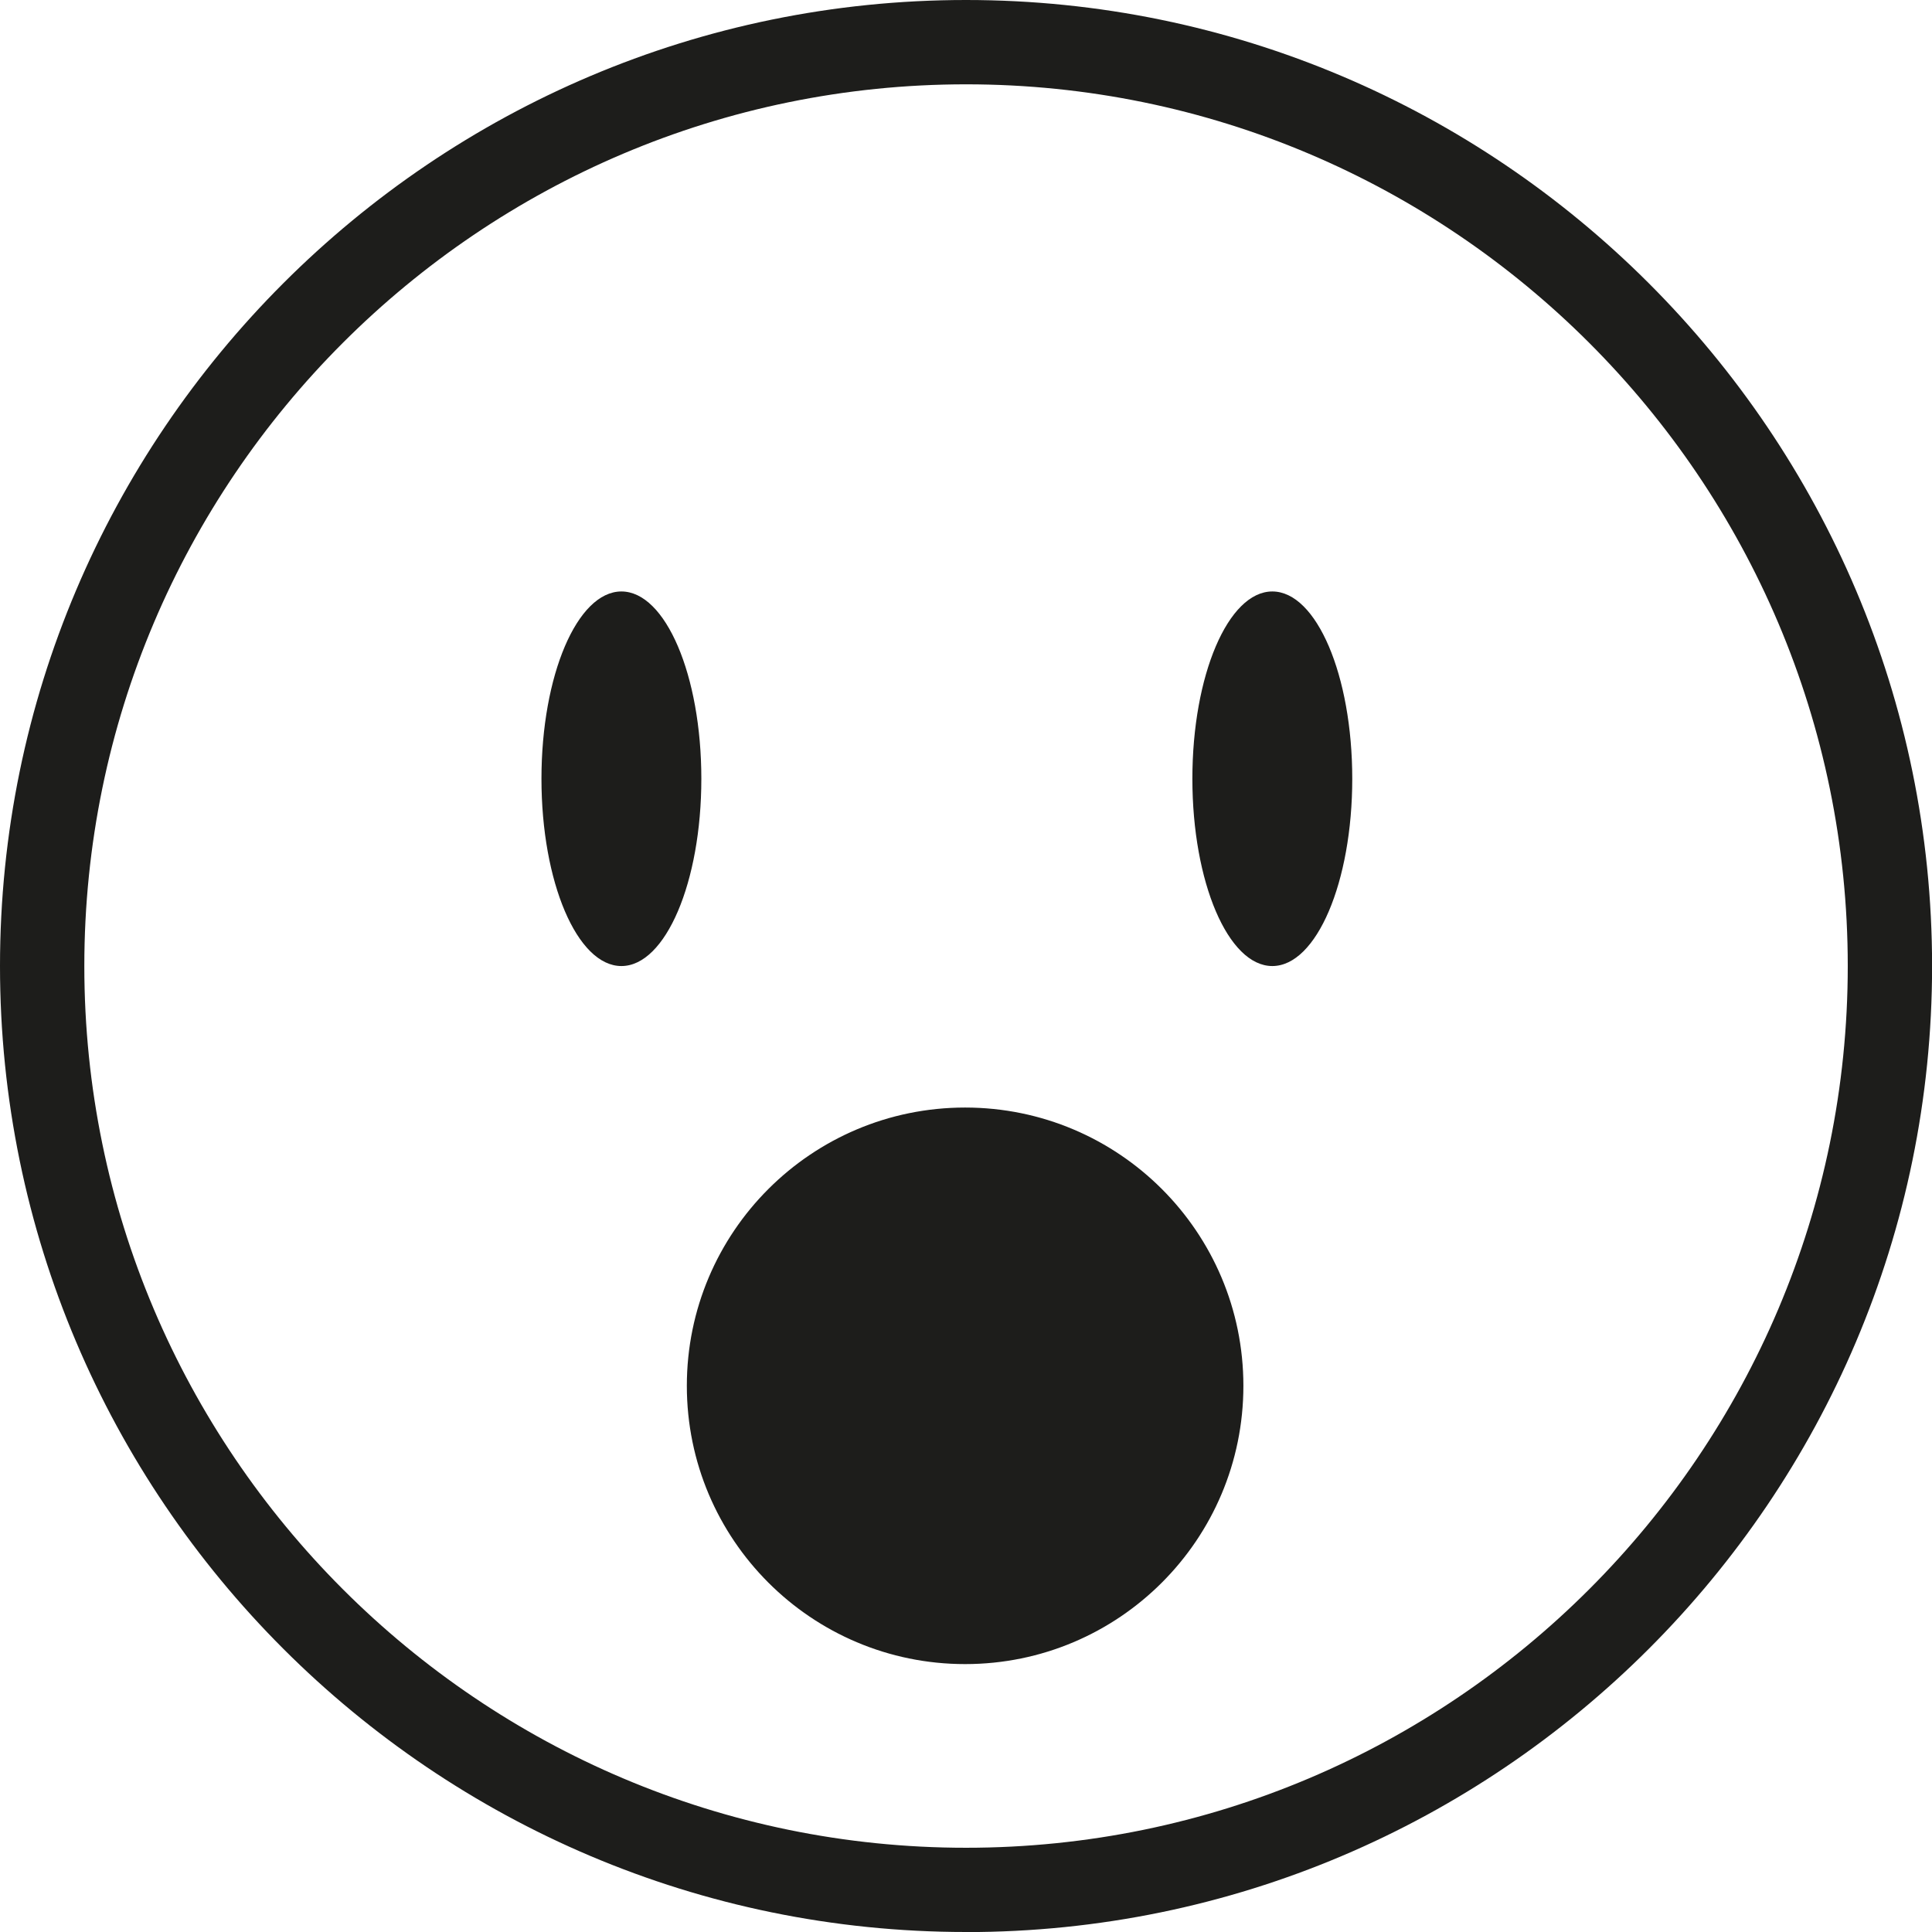
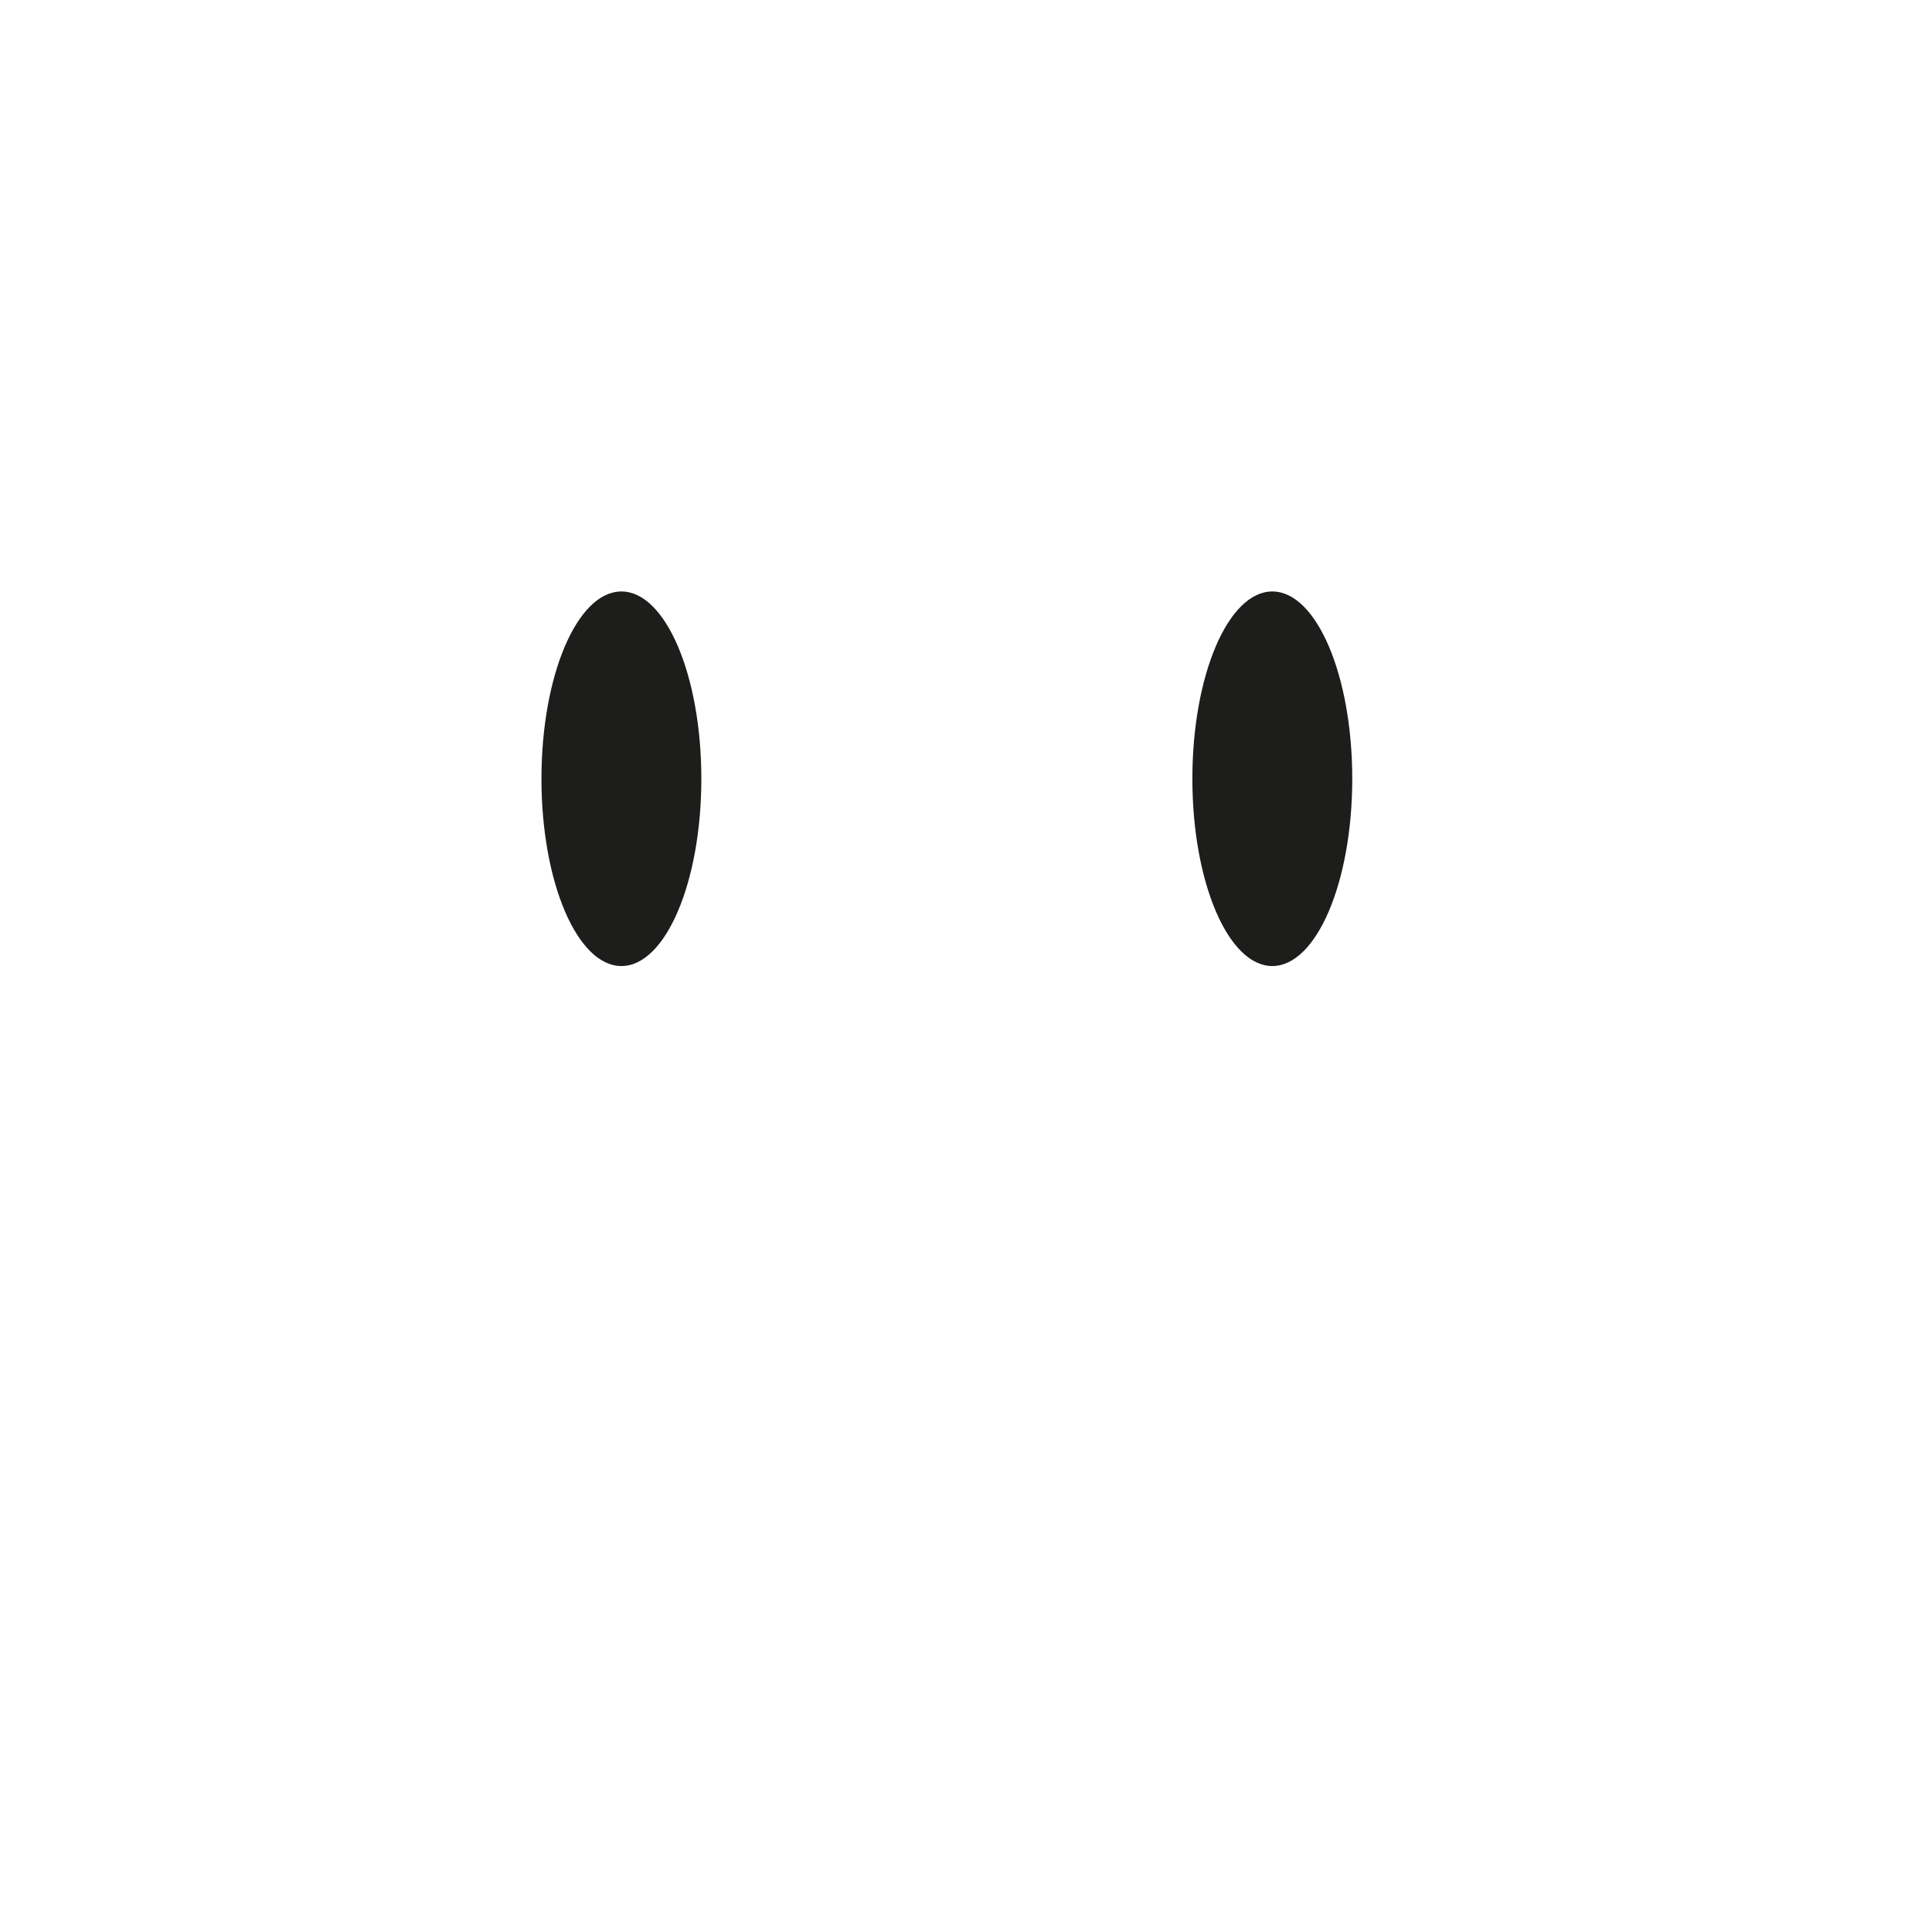
<svg xmlns="http://www.w3.org/2000/svg" id="Ebene_2" data-name="Ebene 2" viewBox="0 0 229.11 229.11">
  <defs>
    <style>
      .cls-1 {
        fill: #1d1d1b;
      }
    </style>
  </defs>
  <g id="Ebene_1-2" data-name="Ebene 1">
-     <path class="cls-1" d="m114.56,229.11C51.39,229.11,0,177.72,0,114.56S51.39,0,114.56,0s114.56,51.39,114.56,114.56-51.39,114.56-114.56,114.56Zm0-219.11C56.9,10,10,56.9,10,114.56s46.9,104.56,104.56,104.56,104.56-46.9,104.56-104.56S172.21,10,114.56,10Z" />
    <ellipse class="cls-1" cx="73.69" cy="92.35" rx="9.48" ry="22.21" />
    <ellipse class="cls-1" cx="150.88" cy="92.35" rx="9.48" ry="22.21" />
-     <circle class="cls-1" cx="114.45" cy="164.34" r="33" />
  </g>
</svg>